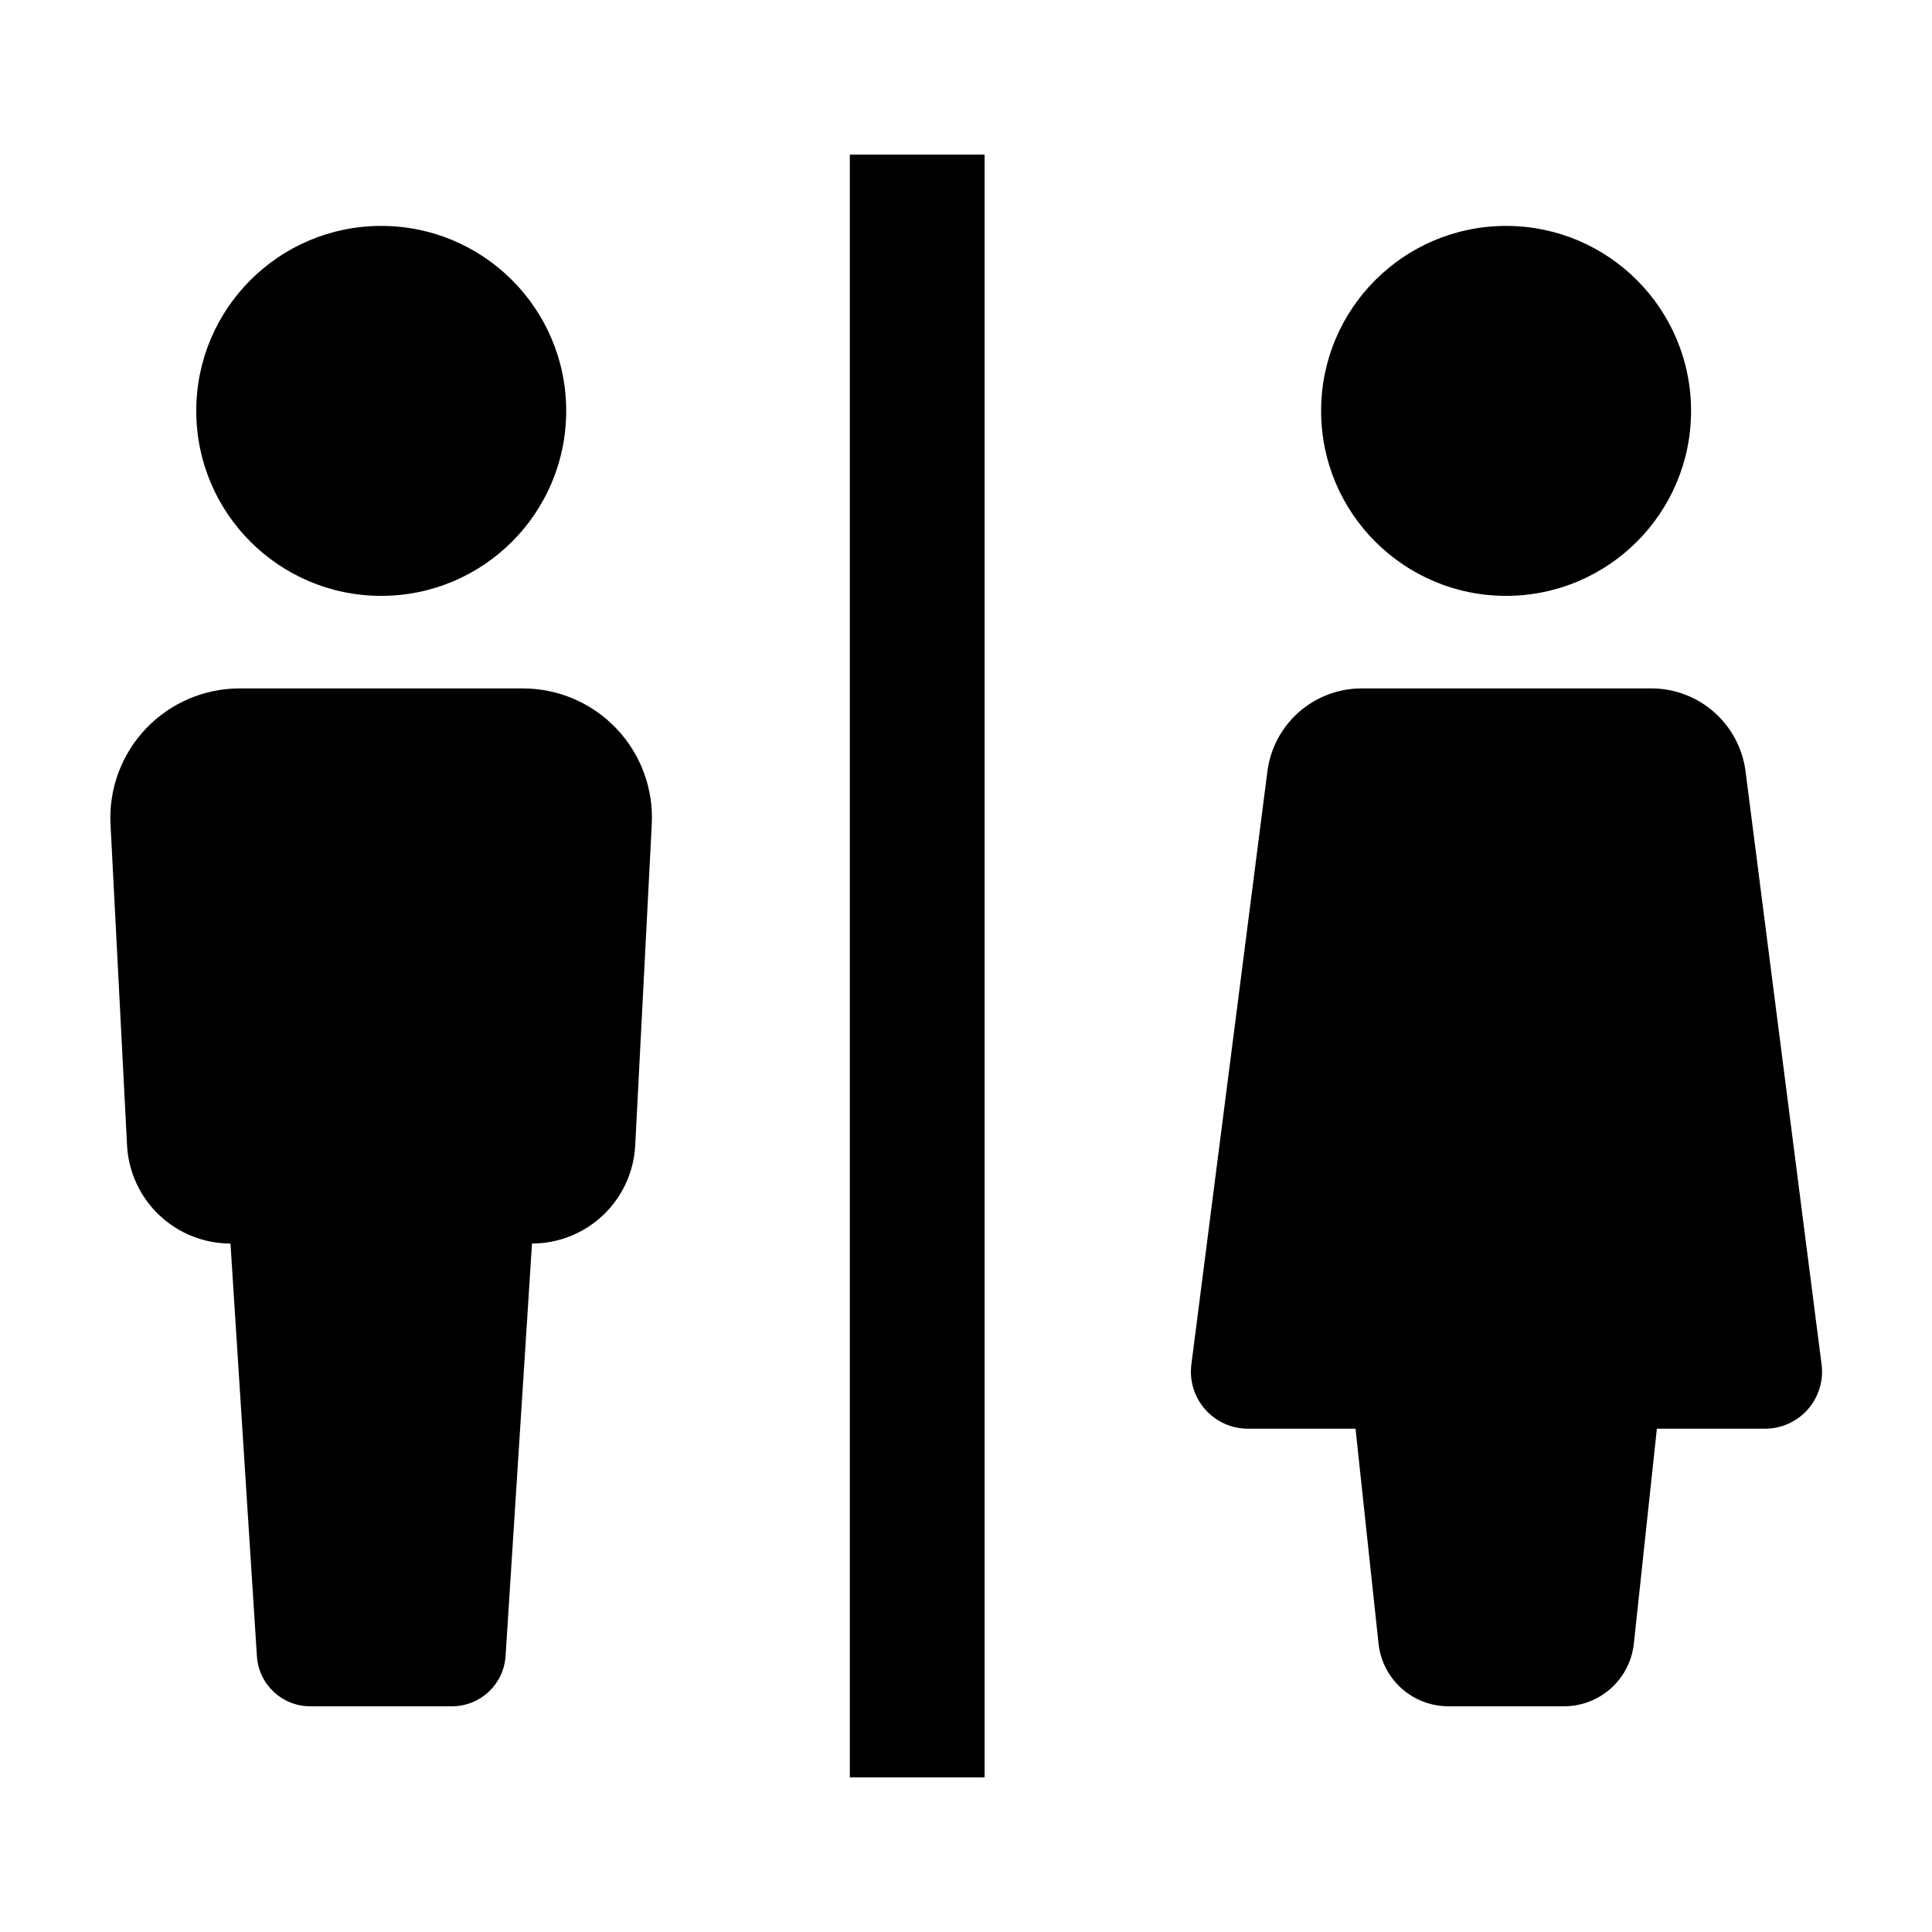
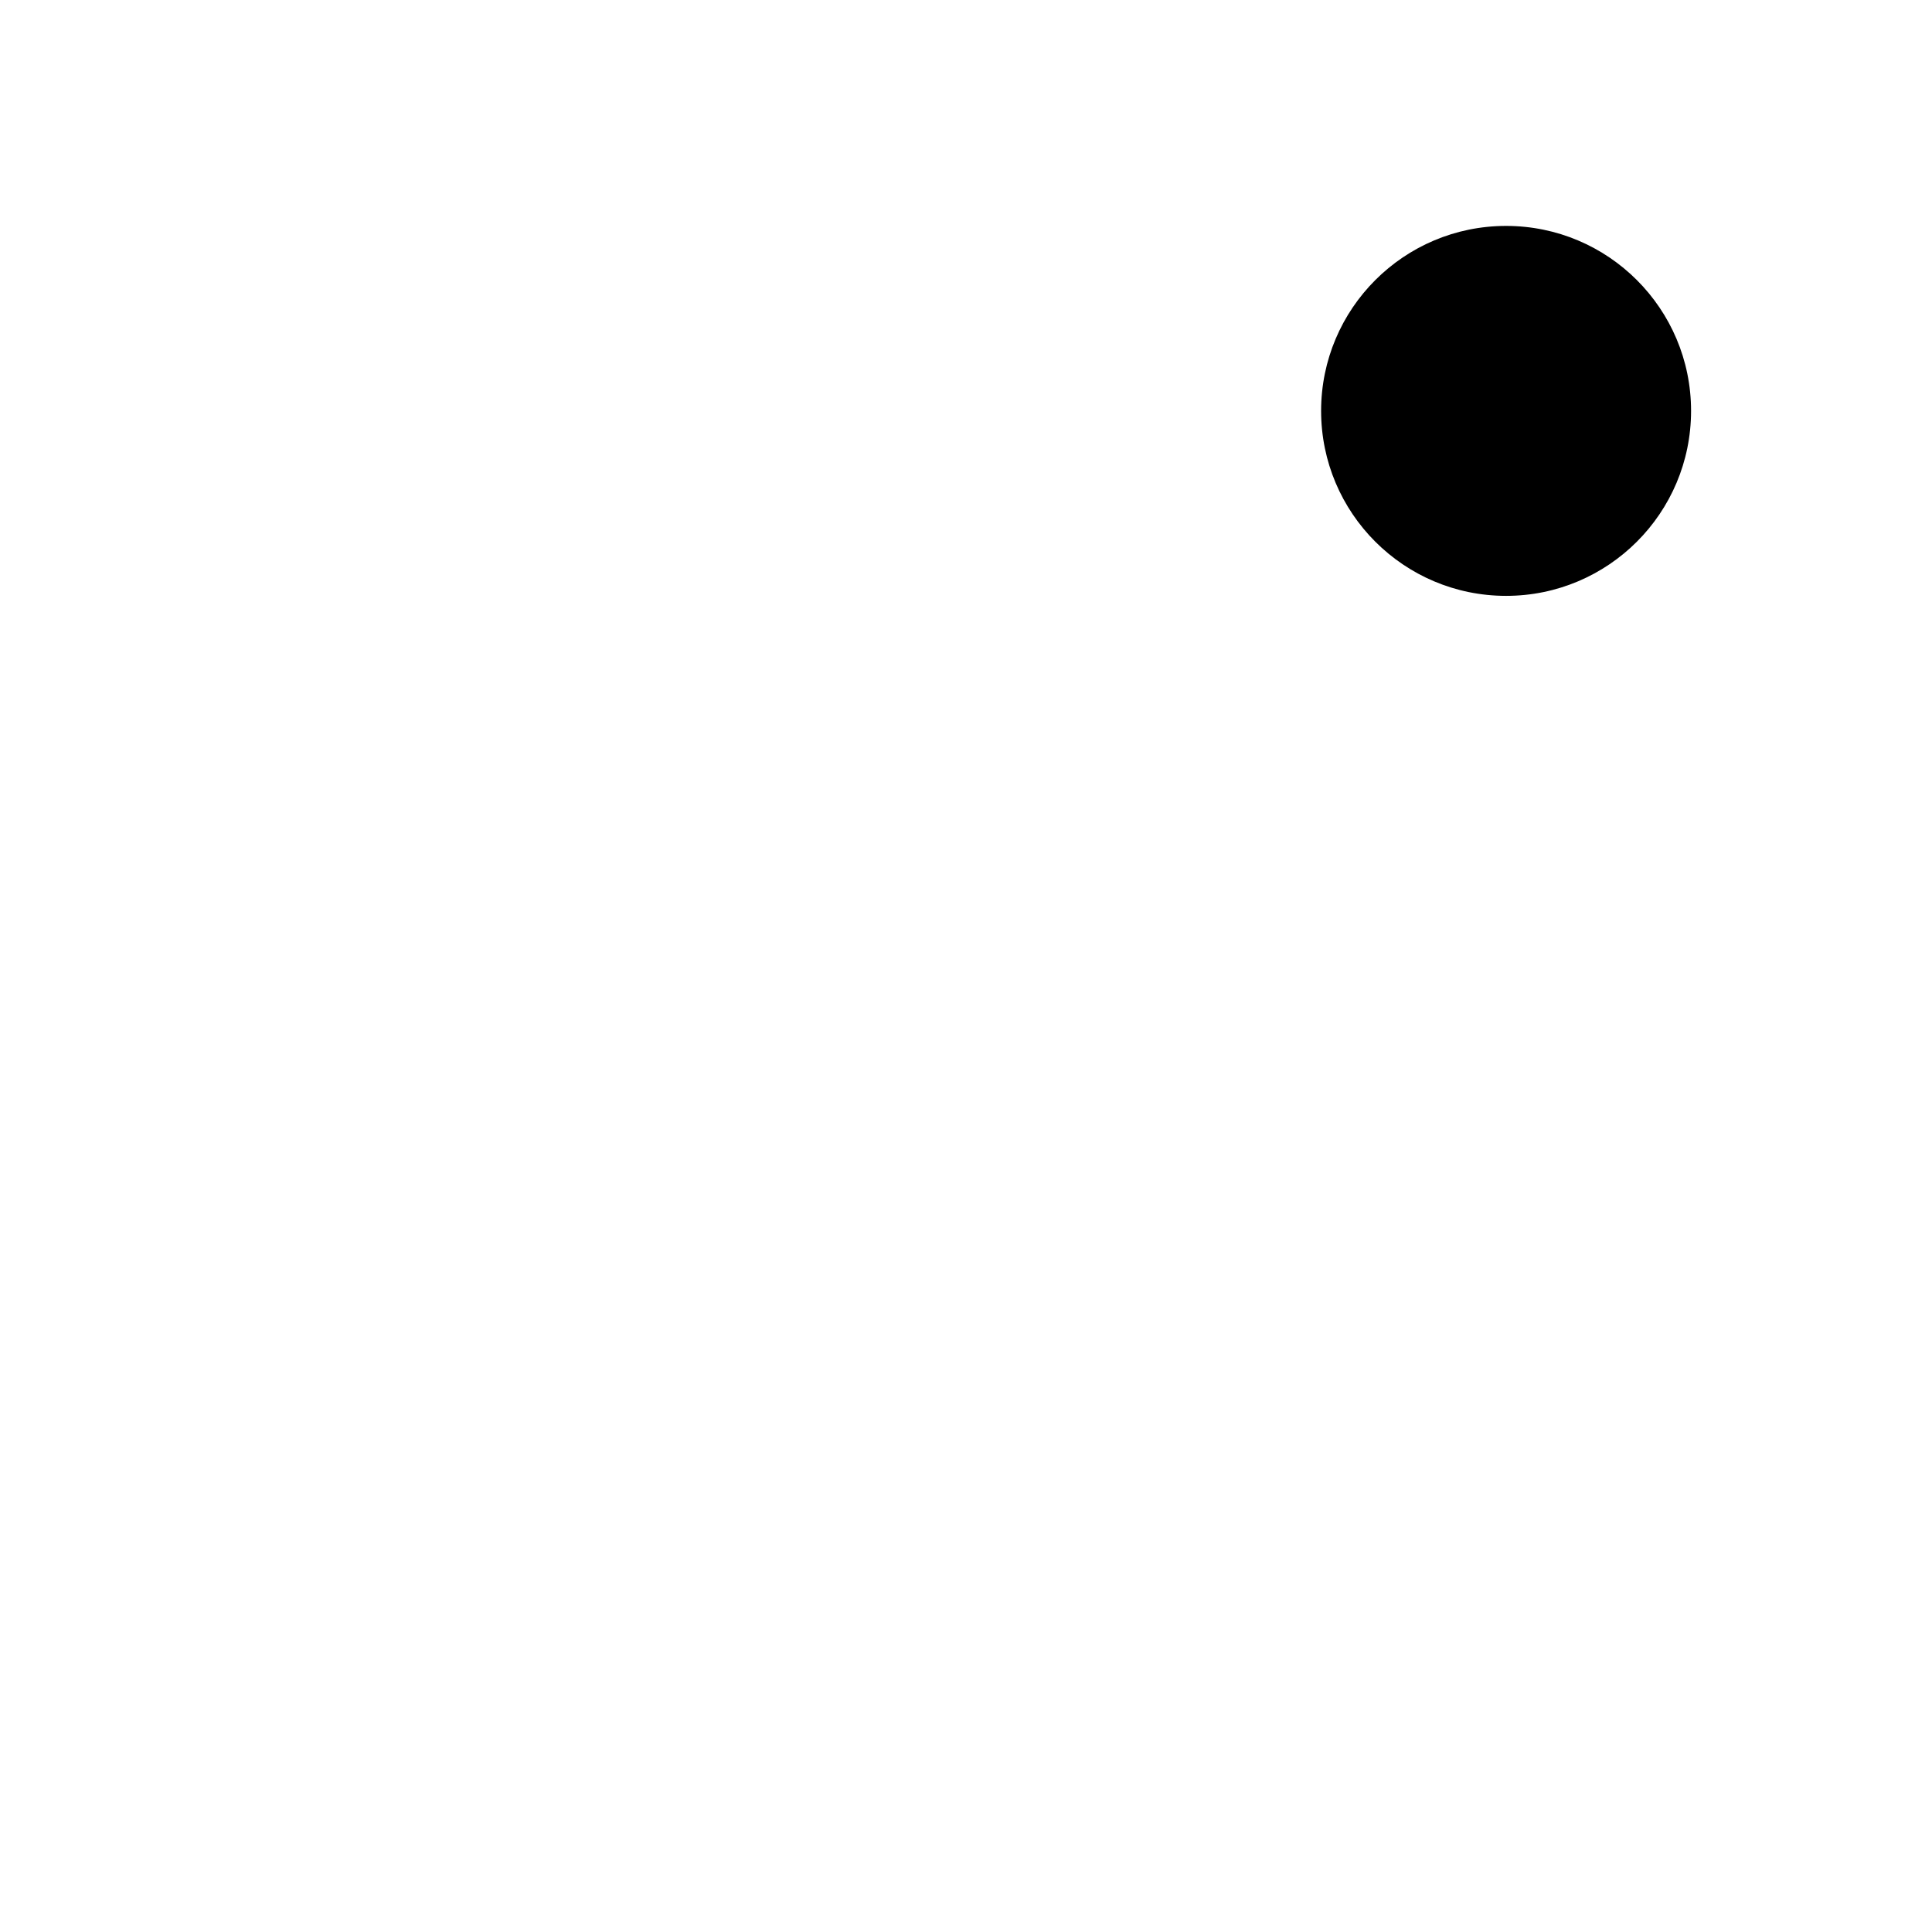
<svg xmlns="http://www.w3.org/2000/svg" fill="#000000" width="800px" height="800px" version="1.1" viewBox="144 144 512 512">
  <g>
-     <path d="m294.05 252.89c0 27.074-21.945 49.02-49.02 49.02-27.074 0-49.02-21.945-49.02-49.02s21.945-49.02 49.02-49.02c27.074 0 49.02 21.945 49.02 49.02" />
-     <path d="m277.98 582.88 7.004-109.33c7.019-0.004 13.773-2.703 18.863-7.539 5.09-4.84 8.129-11.445 8.492-18.457l4.383-85.094c0.5-9.383-2.883-18.559-9.355-25.371-6.469-6.812-15.457-10.664-24.852-10.652h-74.969c-9.398-0.012-18.391 3.84-24.871 10.648-6.477 6.812-9.871 15.988-9.387 25.375l4.383 85.094c0.375 7.016 3.422 13.625 8.523 18.461 5.098 4.836 11.855 7.531 18.883 7.535l7.004 109.33c0.453 7.481 6.66 13.312 14.156 13.301h37.734c7.43-0.094 13.535-5.891 14.008-13.301z" />
    <path d="m592.15 252.89c0 27.074-21.949 49.02-49.023 49.02-27.07 0-49.02-21.945-49.02-49.02s21.949-49.02 49.02-49.02c27.074 0 49.023 21.945 49.023 49.02" />
-     <path d="m626.71 505.39-20.152-157.19c-0.82-5.992-3.773-11.492-8.316-15.488-4.539-3.996-10.371-6.223-16.418-6.277h-77.184c-6.051 0.055-11.879 2.281-16.422 6.277s-7.492 9.496-8.316 15.488l-20.152 157.19c-0.617 4.363 0.699 8.773 3.602 12.086 2.906 3.309 7.109 5.188 11.512 5.144h28.363l6.098 56.93c0.484 4.566 2.644 8.789 6.059 11.859 3.414 3.07 7.84 4.769 12.434 4.769h30.684-0.004c4.594 0 9.02-1.699 12.434-4.769 3.414-3.07 5.57-7.293 6.059-11.859l6.098-56.93h28.512c4.406 0.043 8.609-1.836 11.512-5.144 2.906-3.312 4.219-7.723 3.602-12.086z" />
-     <path d="m369.21 184.97h35.719v430.05h-35.719z" />
  </g>
</svg>